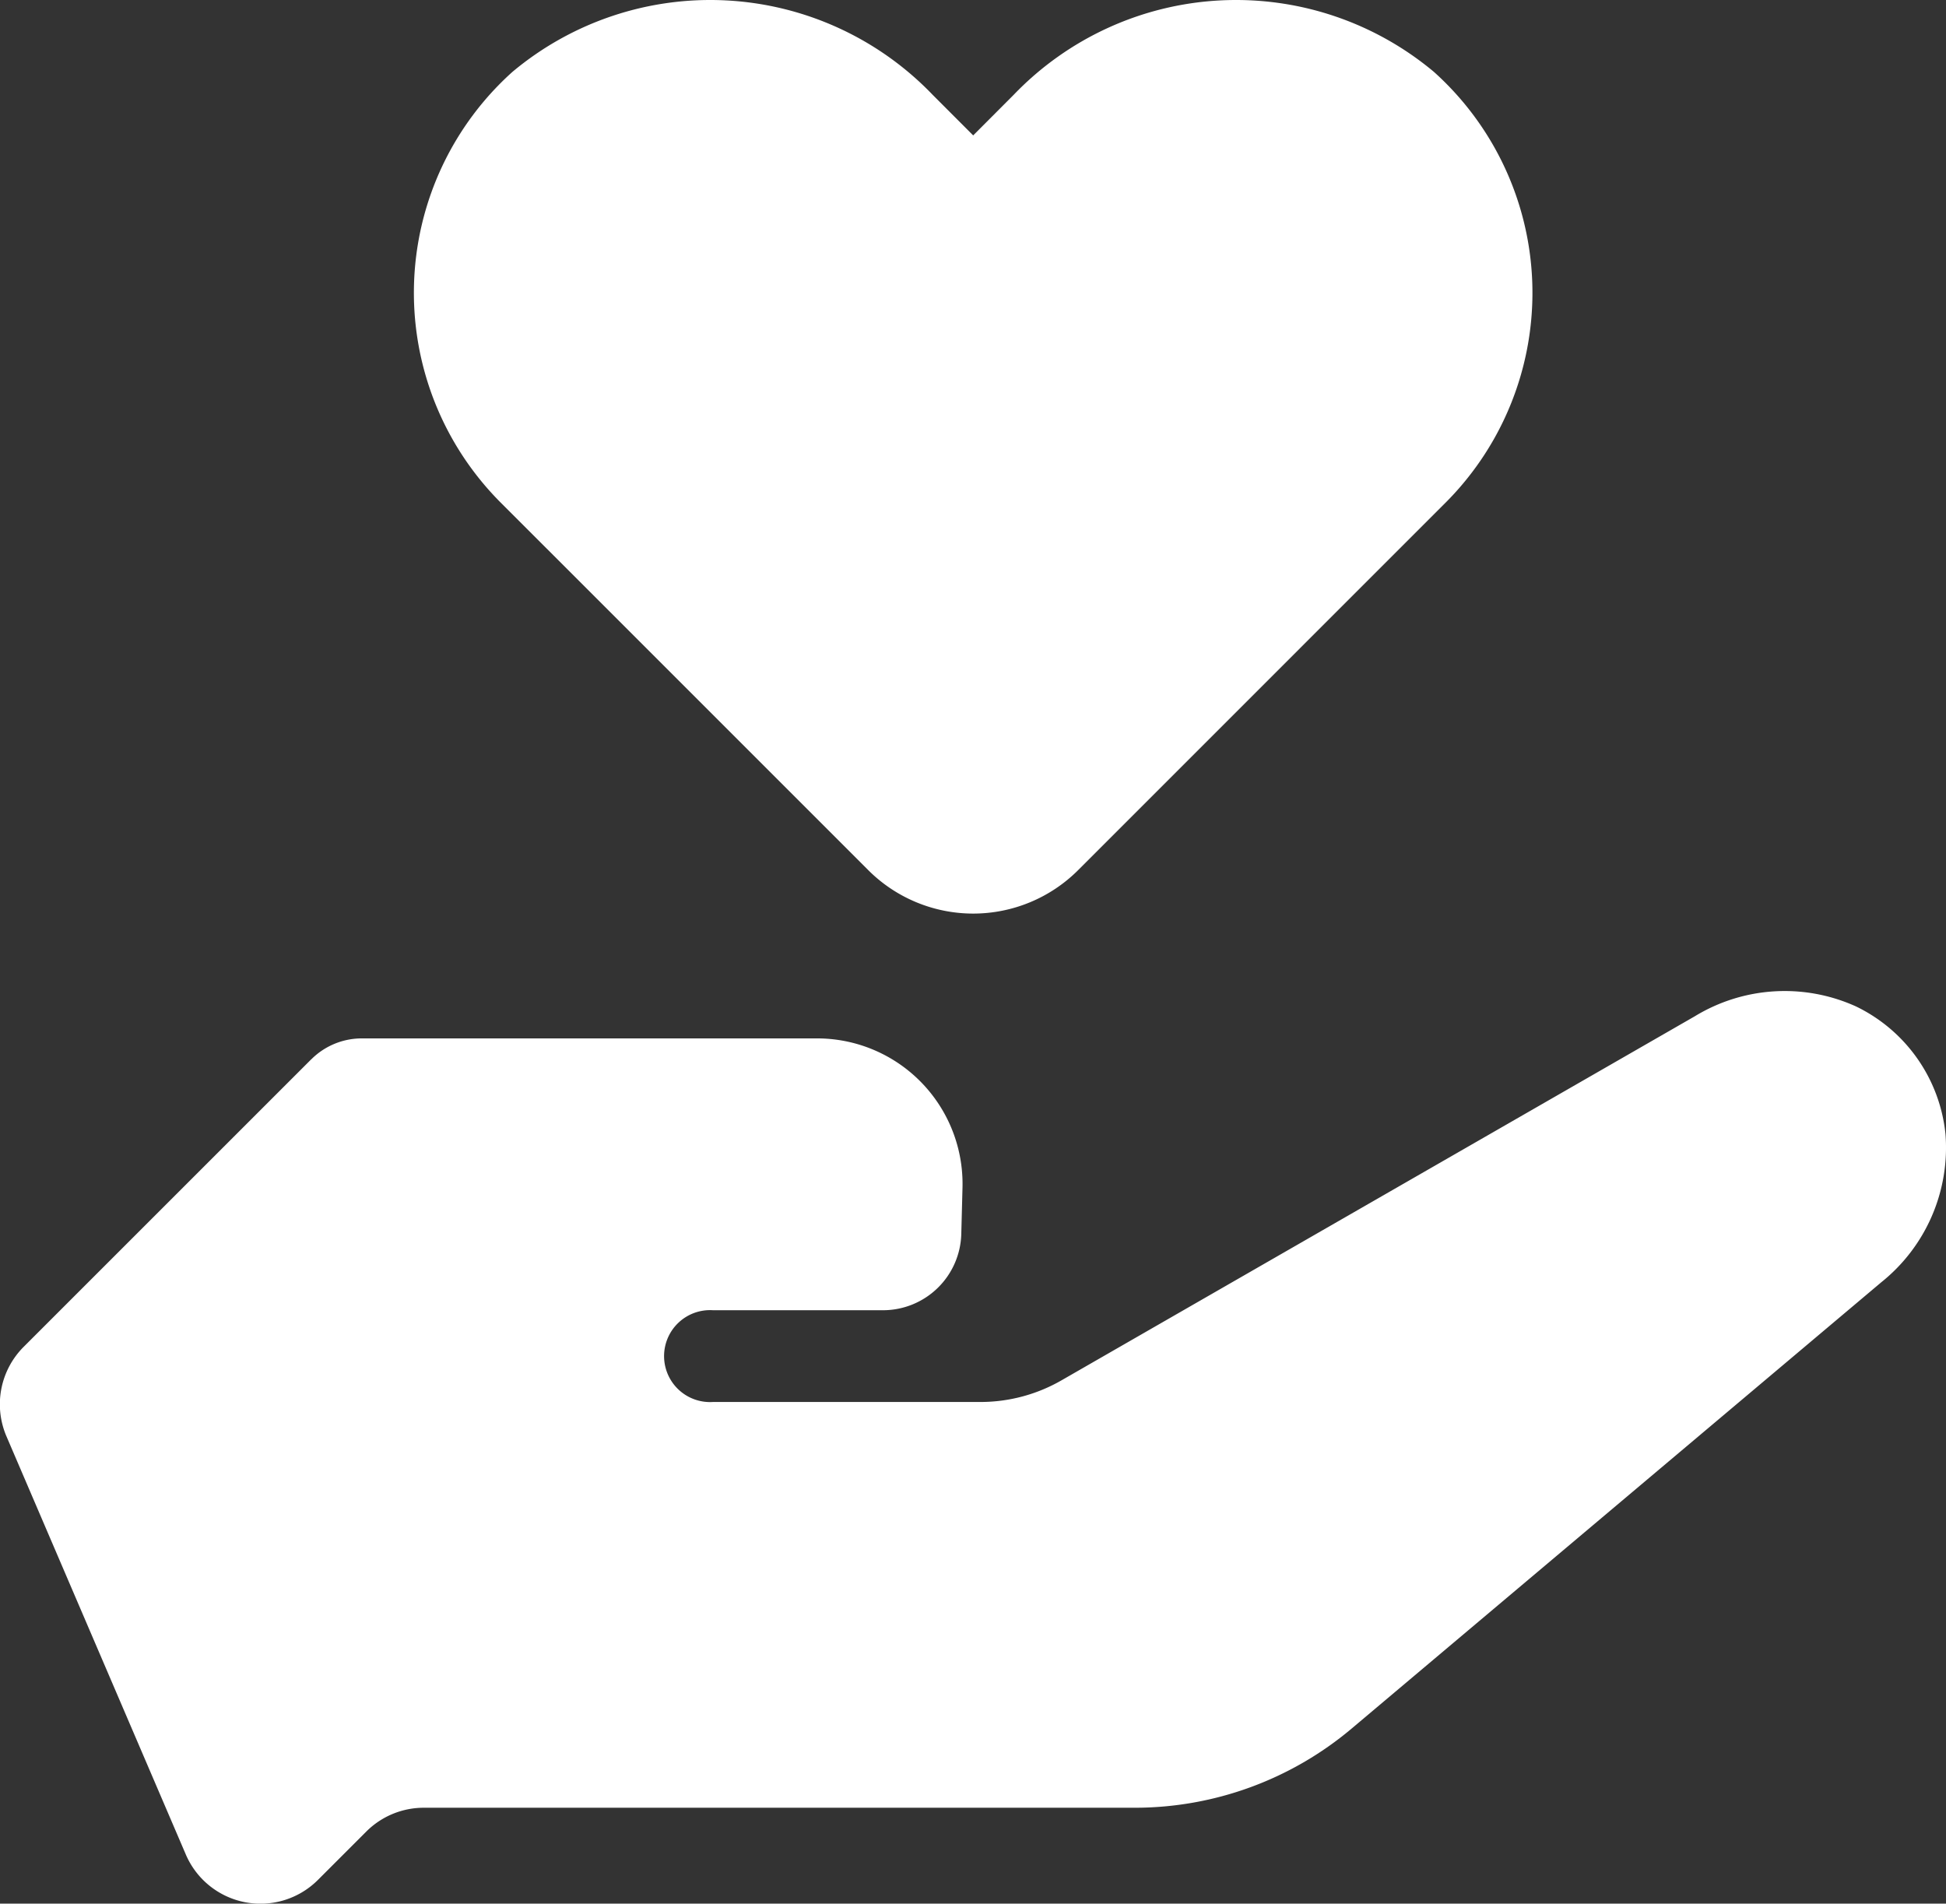
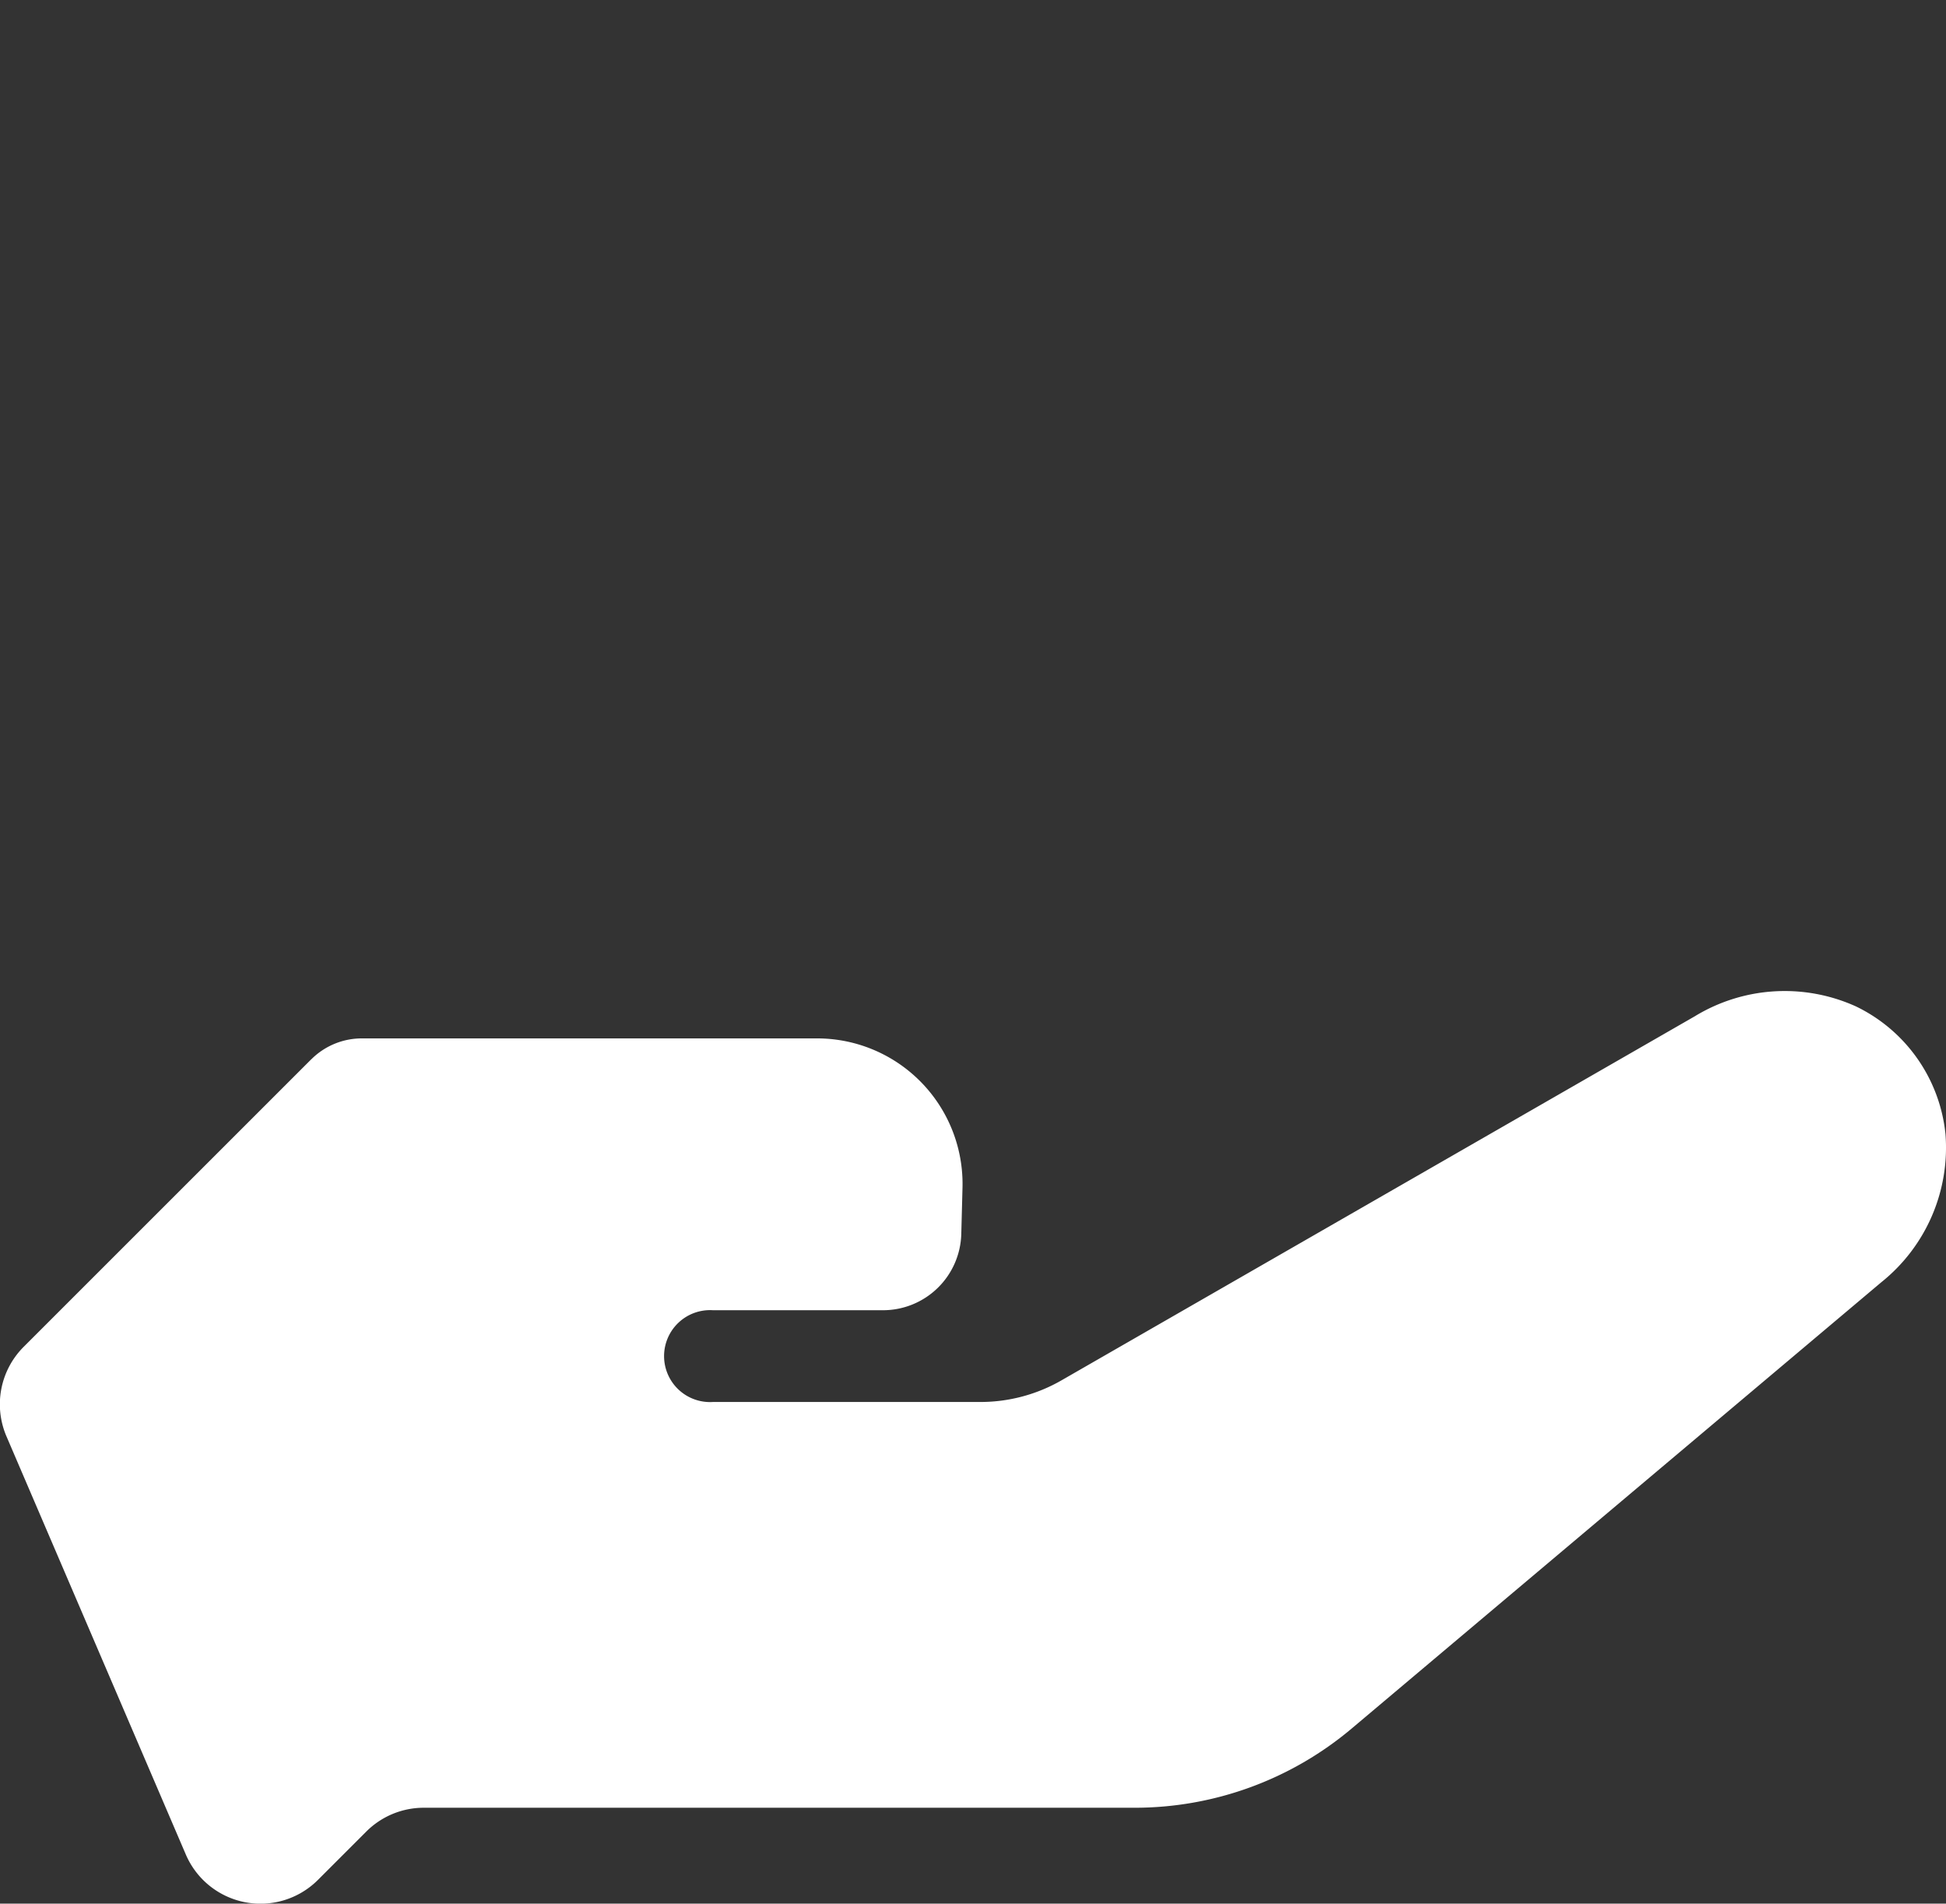
<svg xmlns="http://www.w3.org/2000/svg" id="Layer_10" data-name="Layer 10" width="80.424" height="78.671" viewBox="0 0 80.424 78.671">
  <rect x="0" y="0" width="80.424" height="78.671" fill="#333333" stroke="none" />
-   <path id="Path_46" data-name="Path 46" d="M27.432,38.963a6.135,6.135,0,0,0,8.676,0L49.121,25.949l2.169-2.169a12.271,12.271,0,0,0-.48-17.806,12.738,12.738,0,0,0-17.364.946L31.77,8.6,30.092,6.92a12.738,12.738,0,0,0-17.364-.946,12.271,12.271,0,0,0-.48,17.806l2.17,2.169Z" transform="translate(8.45 -3.004)" fill="#fff" />
  <path id="Path_47" data-name="Path 47" d="M16.087,18.835,4.2,30.72a3.357,3.357,0,0,0-.712,3.7L10.9,51.7a3.358,3.358,0,0,0,5.46,1.052l2-2a3.359,3.359,0,0,1,2.374-.983H50.115a13.918,13.918,0,0,0,8.968-3.274L80.972,28.051a7.125,7.125,0,0,0,2.651-6.128,6.6,6.6,0,0,0-3.7-5.271,7.135,7.135,0,0,0-6.656.406L47.1,32.1A6.719,6.719,0,0,1,43.755,33H32.689a1.9,1.9,0,1,1,0-3.792h7.023a3.238,3.238,0,0,0,3.237-3.154l.05-1.91a6.013,6.013,0,0,0-6.01-6.17H18.174a2.952,2.952,0,0,0-2.087.864Z" transform="translate(-3.221 24.94)" fill="#fff" />
</svg>